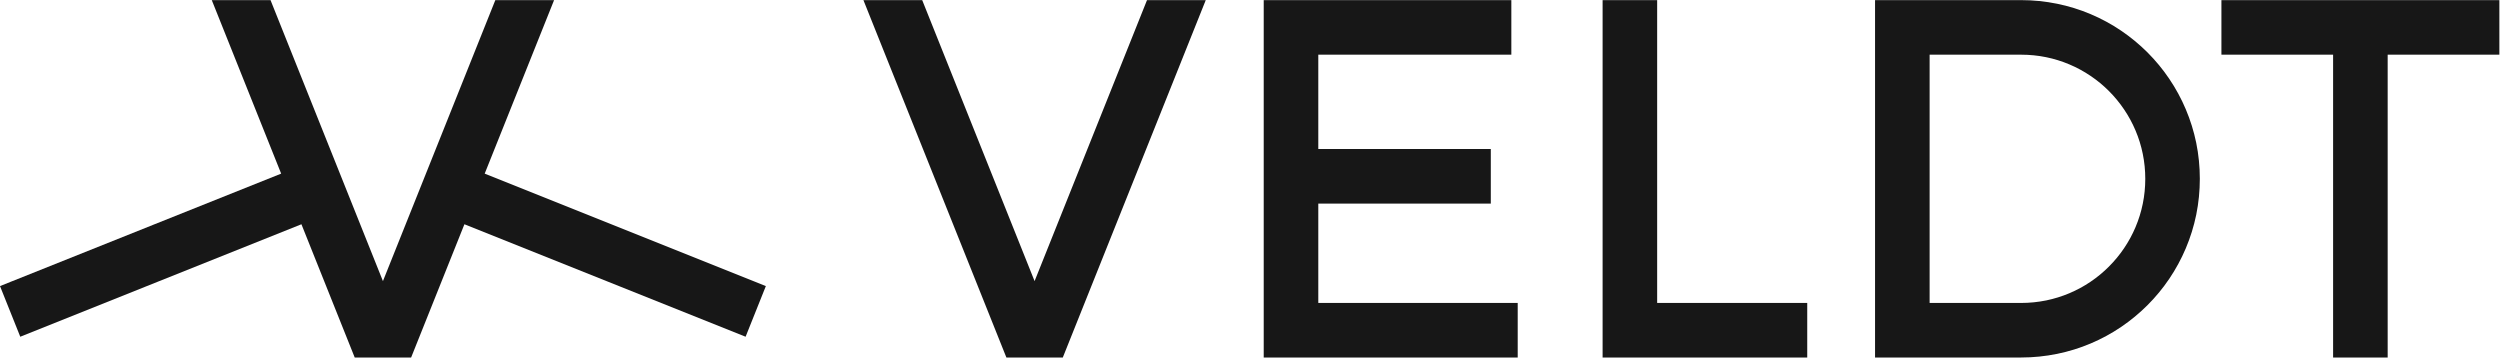
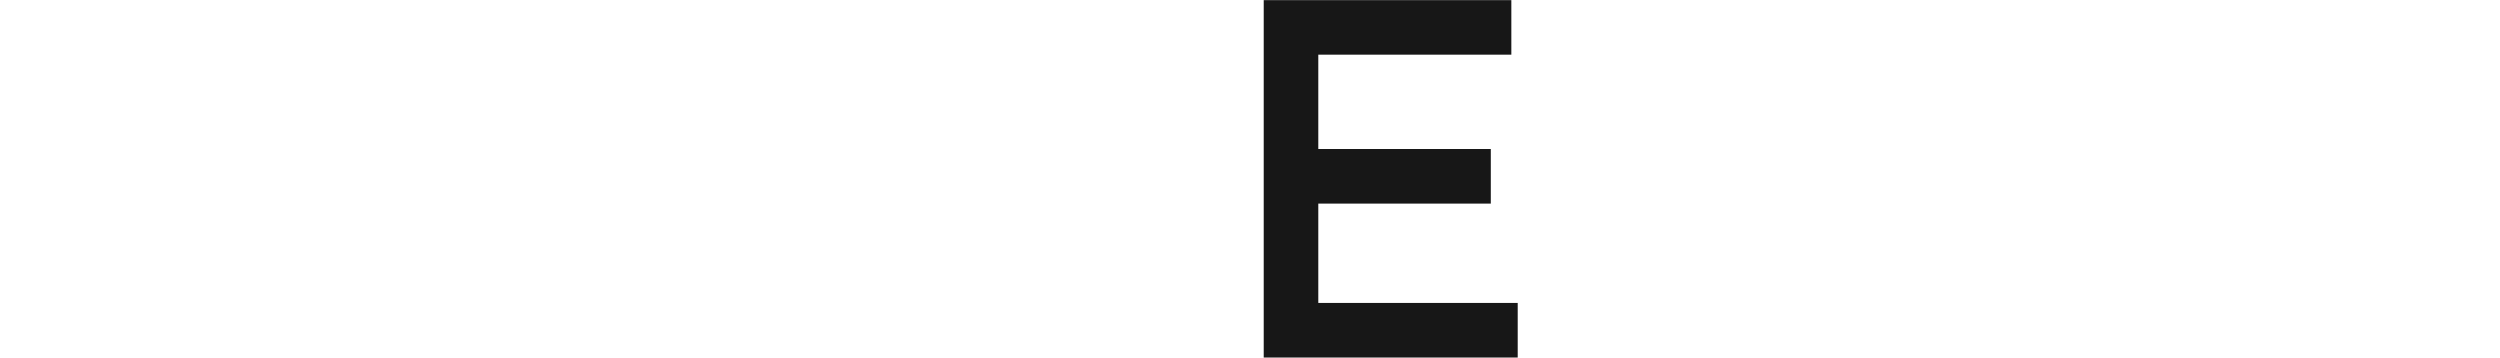
<svg xmlns="http://www.w3.org/2000/svg" version="1.1" id="svg2" xml:space="preserve" width="277.013" height="39.613" viewBox="0 0 277.013 39.613">
  <defs id="defs6" />
  <g id="g8" transform="matrix(1.333,0,0,-1.333,0,39.613)">
    <g id="g10" transform="scale(0.1)">
-       <path d="m 402.902,152.852 57.676,144.218 h -48.84 L 318.313,63.496 224.871,297.07 H 176.035 L 233.711,152.852 0,59.375 16.848,17.266 250.559,110.762 294.855,0 h 46.891 l 44.301,110.762 233.73,-93.496 16.836,42.109 -233.711,93.477" style="fill:#171717;fill-opacity:1;fill-rule:nonzero;stroke:none" id="path12" />
-       <path d="m 1332.16,297.07 h 45.35 V 45.352 h 124.75 V 0 h -170.1 v 297.07" style="fill:#171717;fill-opacity:1;fill-rule:nonzero;stroke:none" id="path14" />
      <path d="m 1050.46,297.07 h 205.84 v -45.351 h -160.47 v -78.418 h 143.4 V 127.93 h -143.4 V 45.352 h 165.76 V 0 h -211.13 v 297.07" style="fill:#171717;fill-opacity:1;fill-rule:nonzero;stroke:none" id="path16" />
-       <path d="M 859.992,63.496 766.574,297.07 H 717.715 L 836.555,0 h 46.894 L 1002.28,297.07 H 953.449 L 859.992,63.496" style="fill:#171717;fill-opacity:1;fill-rule:nonzero;stroke:none" id="path18" />
-       <path d="m 1939.38,0 h 45.36 v 251.738 h 92.85 v 45.332 h -231.04 v -45.332 h 92.83 V 0" style="fill:#171717;fill-opacity:1;fill-rule:nonzero;stroke:none" id="path20" />
-       <path d="m 1781.16,127.734 c -1.35,-6.621 -3.36,-13.125 -6.01,-19.355 -2.58,-6.133 -5.78,-12.012 -9.52,-17.539 -3.69,-5.469 -7.92,-10.586 -12.59,-15.254 -4.67,-4.688 -9.79,-8.906 -15.28,-12.617 -5.5,-3.731 -11.38,-6.914 -17.52,-9.512 -6.23,-2.637 -12.73,-4.648 -19.35,-6.016 -6.84,-1.387 -13.83,-2.09 -20.8,-2.09 -25.37,0 -50.72,0 -76.1,0 0,68.789 0,137.578 0,206.367 25.38,0 50.73,0 76.1,0 6.97,0 13.96,-0.684 20.8,-2.09 6.62,-1.348 13.12,-3.379 19.35,-6.016 6.14,-2.578 12.02,-5.781 17.52,-9.511 5.49,-3.692 10.61,-7.93 15.28,-12.598 4.67,-4.668 8.9,-9.805 12.59,-15.274 3.74,-5.527 6.94,-11.406 9.52,-17.539 2.65,-6.23 4.66,-12.714 6.01,-19.355 1.41,-6.836 2.09,-13.809 2.09,-20.801 0,-6.972 -0.68,-13.965 -2.09,-20.801 z m 44.44,50.723 c -1.96,9.551 -4.87,18.926 -8.68,27.891 -3.73,8.828 -8.32,17.304 -13.69,25.234 -5.31,7.891 -11.4,15.254 -18.12,21.992 -6.74,6.719 -14.1,12.793 -21.98,18.125 -7.94,5.371 -16.4,9.961 -25.23,13.692 -8.98,3.808 -18.34,6.699 -27.89,8.652 -9.84,2.012 -19.88,3.027 -29.92,3.027 -40.49,0 -80.98,0 -121.47,0 0,-99.023 0,-198.047 0,-297.07 40.49,0 80.98,0 121.47,0 10.04,0 20.08,1.016 29.92,3.027 9.55,1.953 18.91,4.844 27.89,8.652 8.83,3.731 17.29,8.32 25.23,13.691 7.88,5.332 15.24,11.406 21.98,18.145 6.72,6.719 12.81,14.102 18.12,21.973 5.37,7.949 9.96,16.406 13.69,25.234 3.81,8.984 6.72,18.34 8.68,27.89 2.01,9.844 3,19.883 3,29.922 0,10.039 -0.99,20.098 -3,29.922" style="fill:#171717;fill-opacity:1;fill-rule:nonzero;stroke:none" id="path22" />
    </g>
  </g>
</svg>